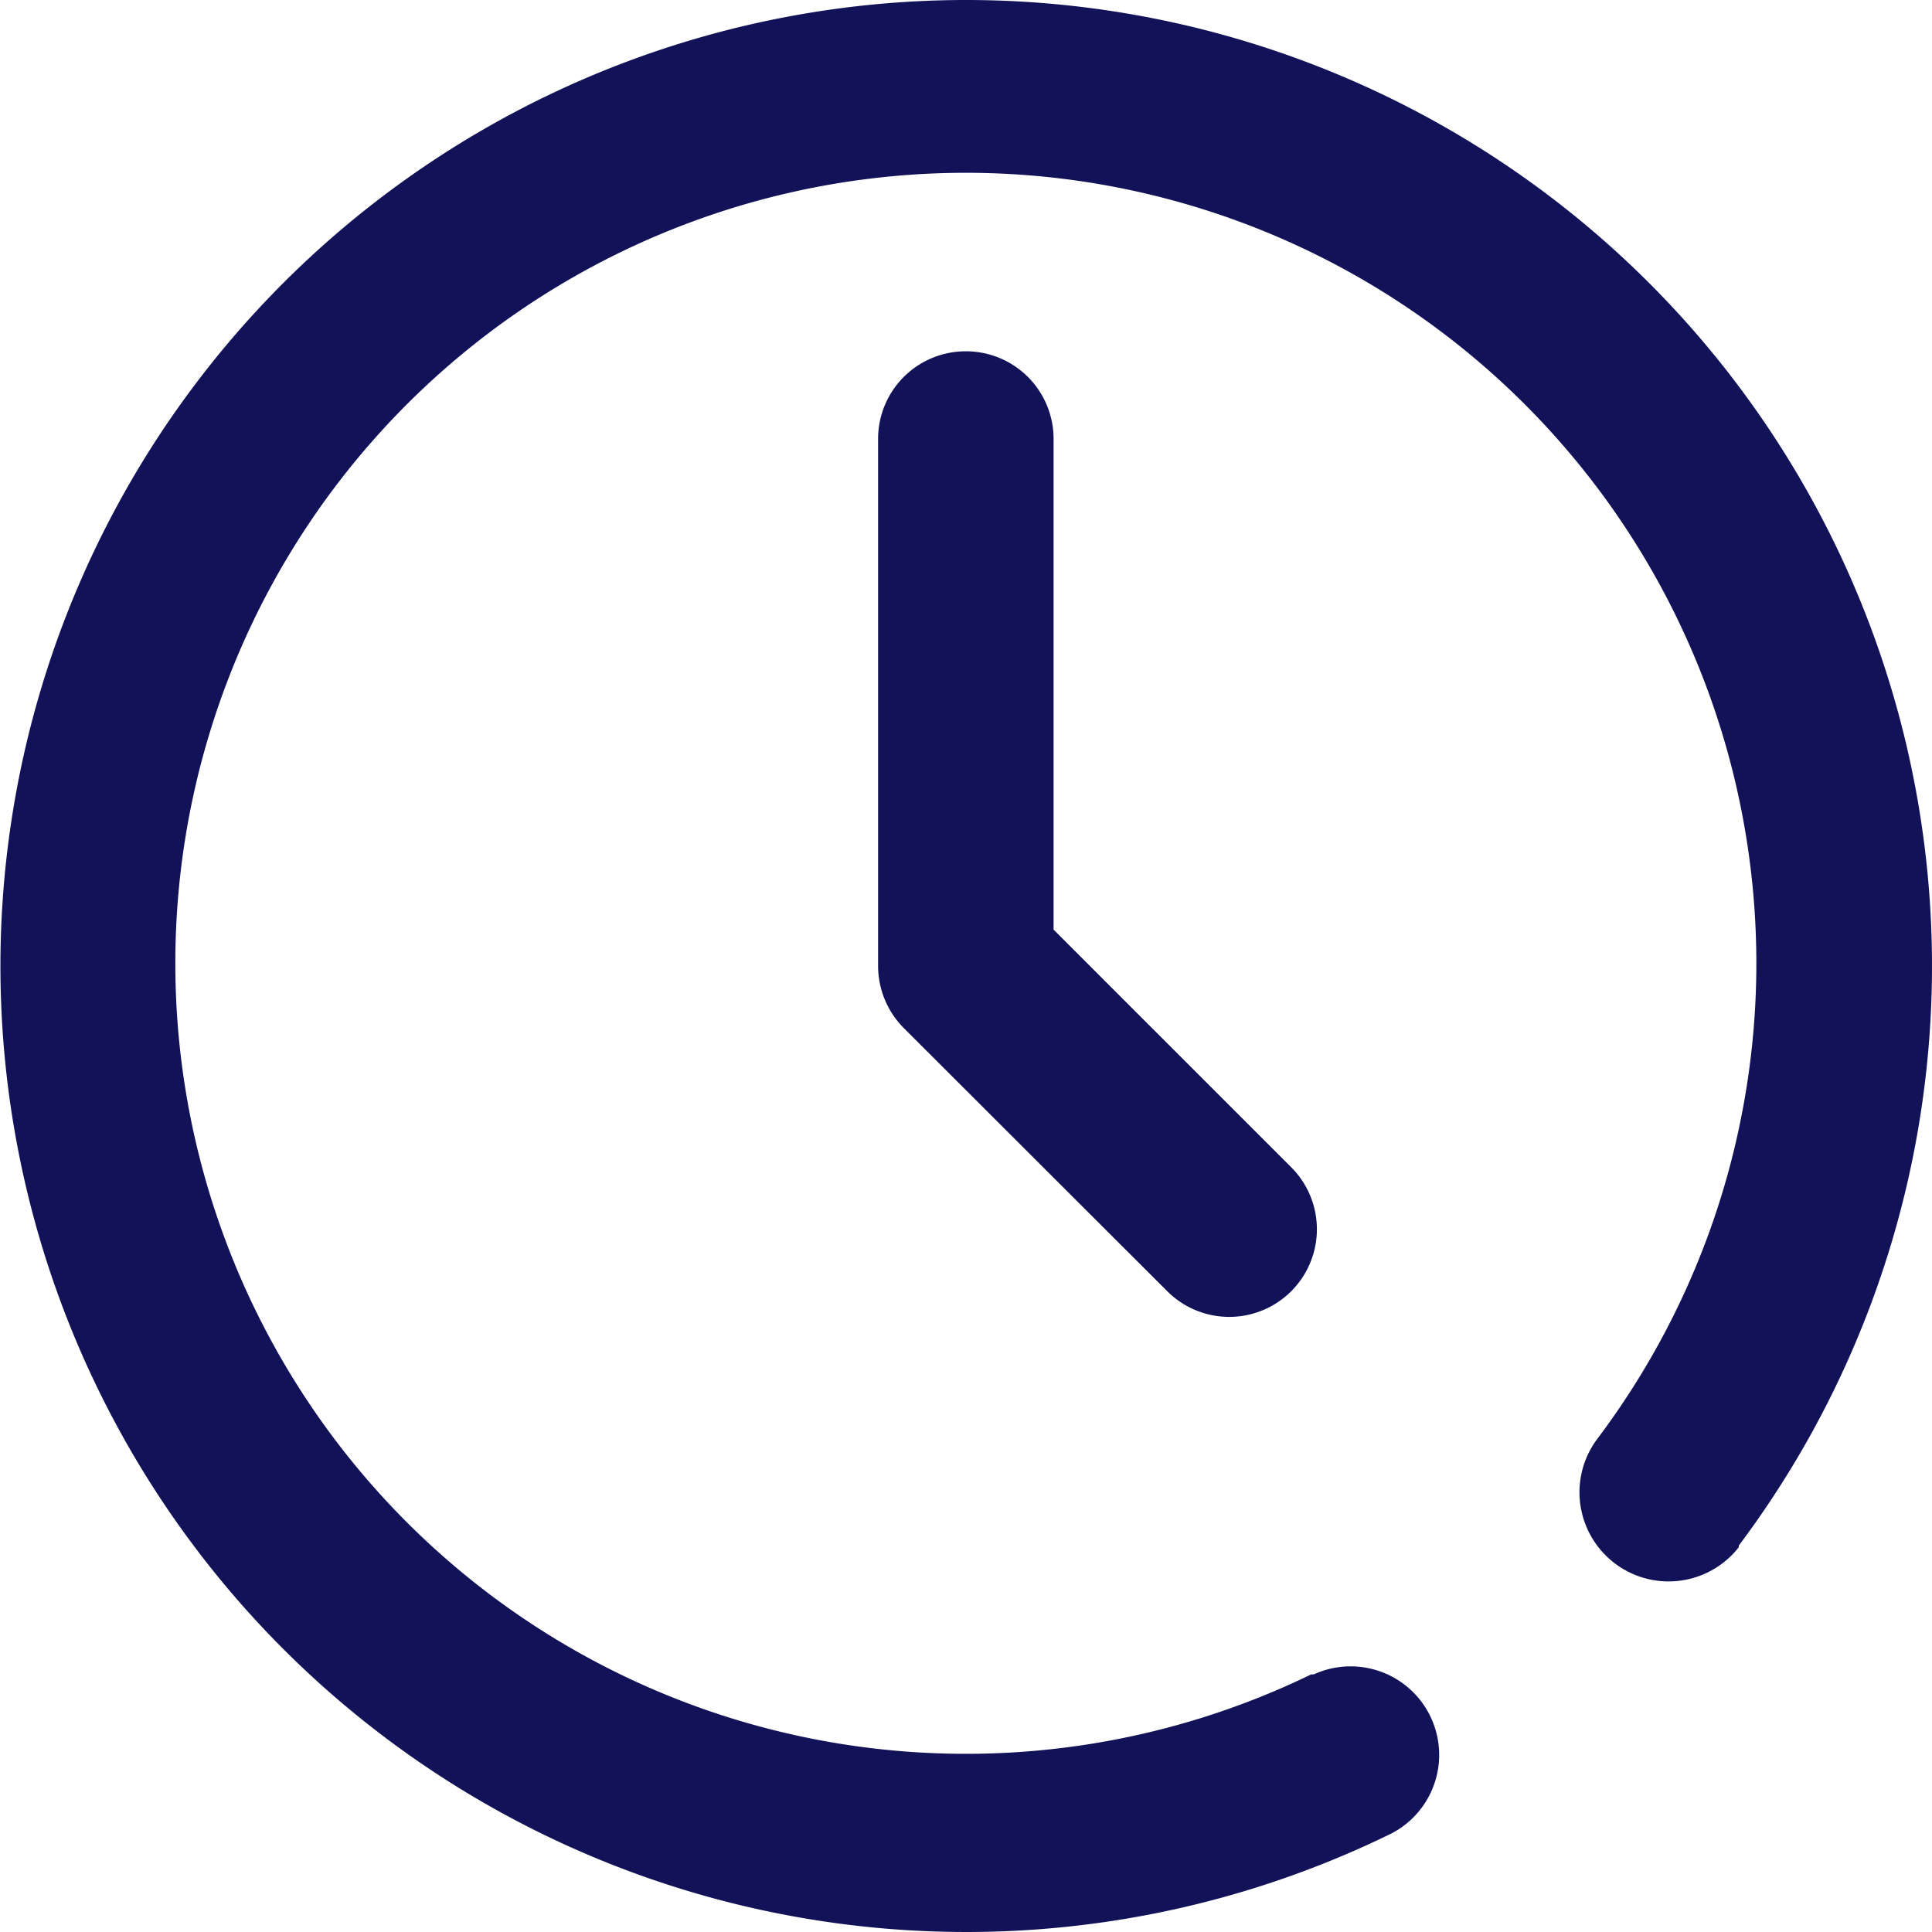
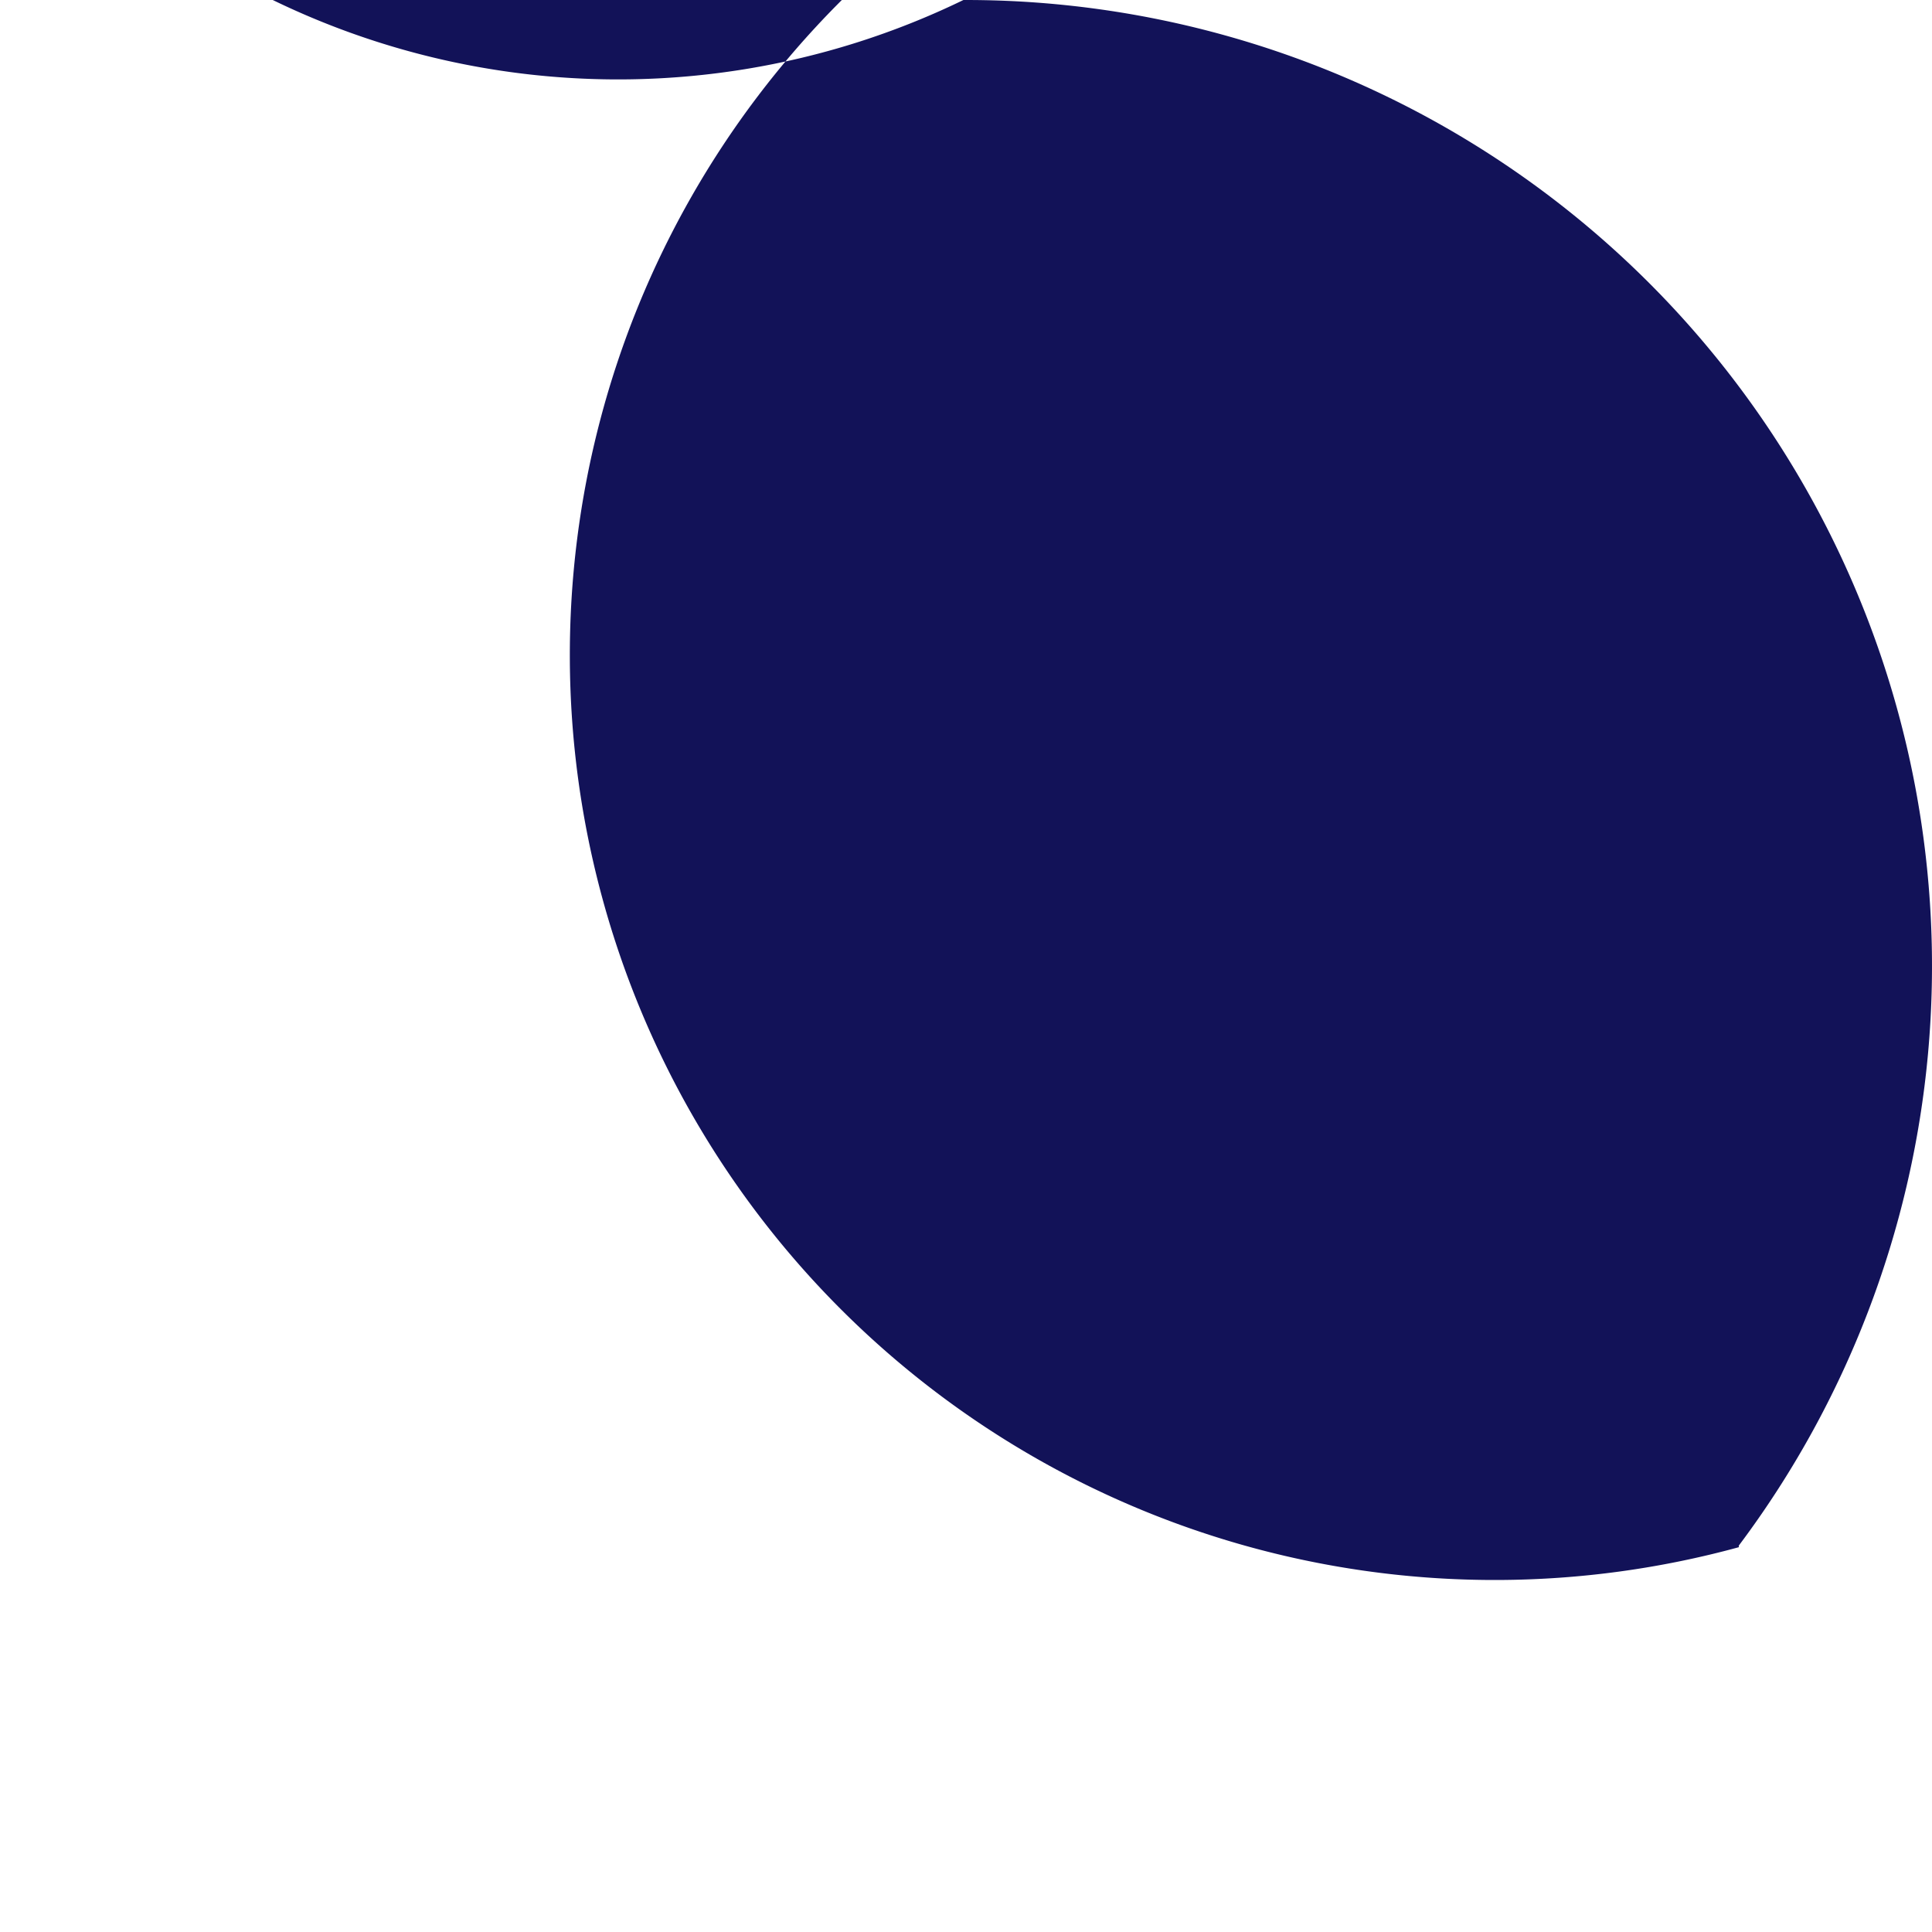
<svg xmlns="http://www.w3.org/2000/svg" viewBox="0 0 60 60">
-   <path d="M30,0A30,30,0,1,0,43.09,57,2.72,2.72,0,1,0,40.8,52l-.08,0a24.55,24.55,0,1,1,8.92-7.36A2.72,2.72,0,1,0,54,48.05L54,48A30,30,0,0,0,30,0Z" style="fill:#121258" />
-   <path d="M30,10.91a2.72,2.72,0,0,0-2.73,2.72h0V30a2.74,2.74,0,0,0,.8,1.93l8.18,8.17a2.72,2.72,0,0,0,3.85-3.85l-7.38-7.38V13.63A2.72,2.72,0,0,0,30,10.91Z" style="fill:#121258" />
+   <path d="M30,0l-.08,0a24.55,24.55,0,1,1,8.92-7.36A2.72,2.72,0,1,0,54,48.05L54,48A30,30,0,0,0,30,0Z" style="fill:#121258" />
</svg>